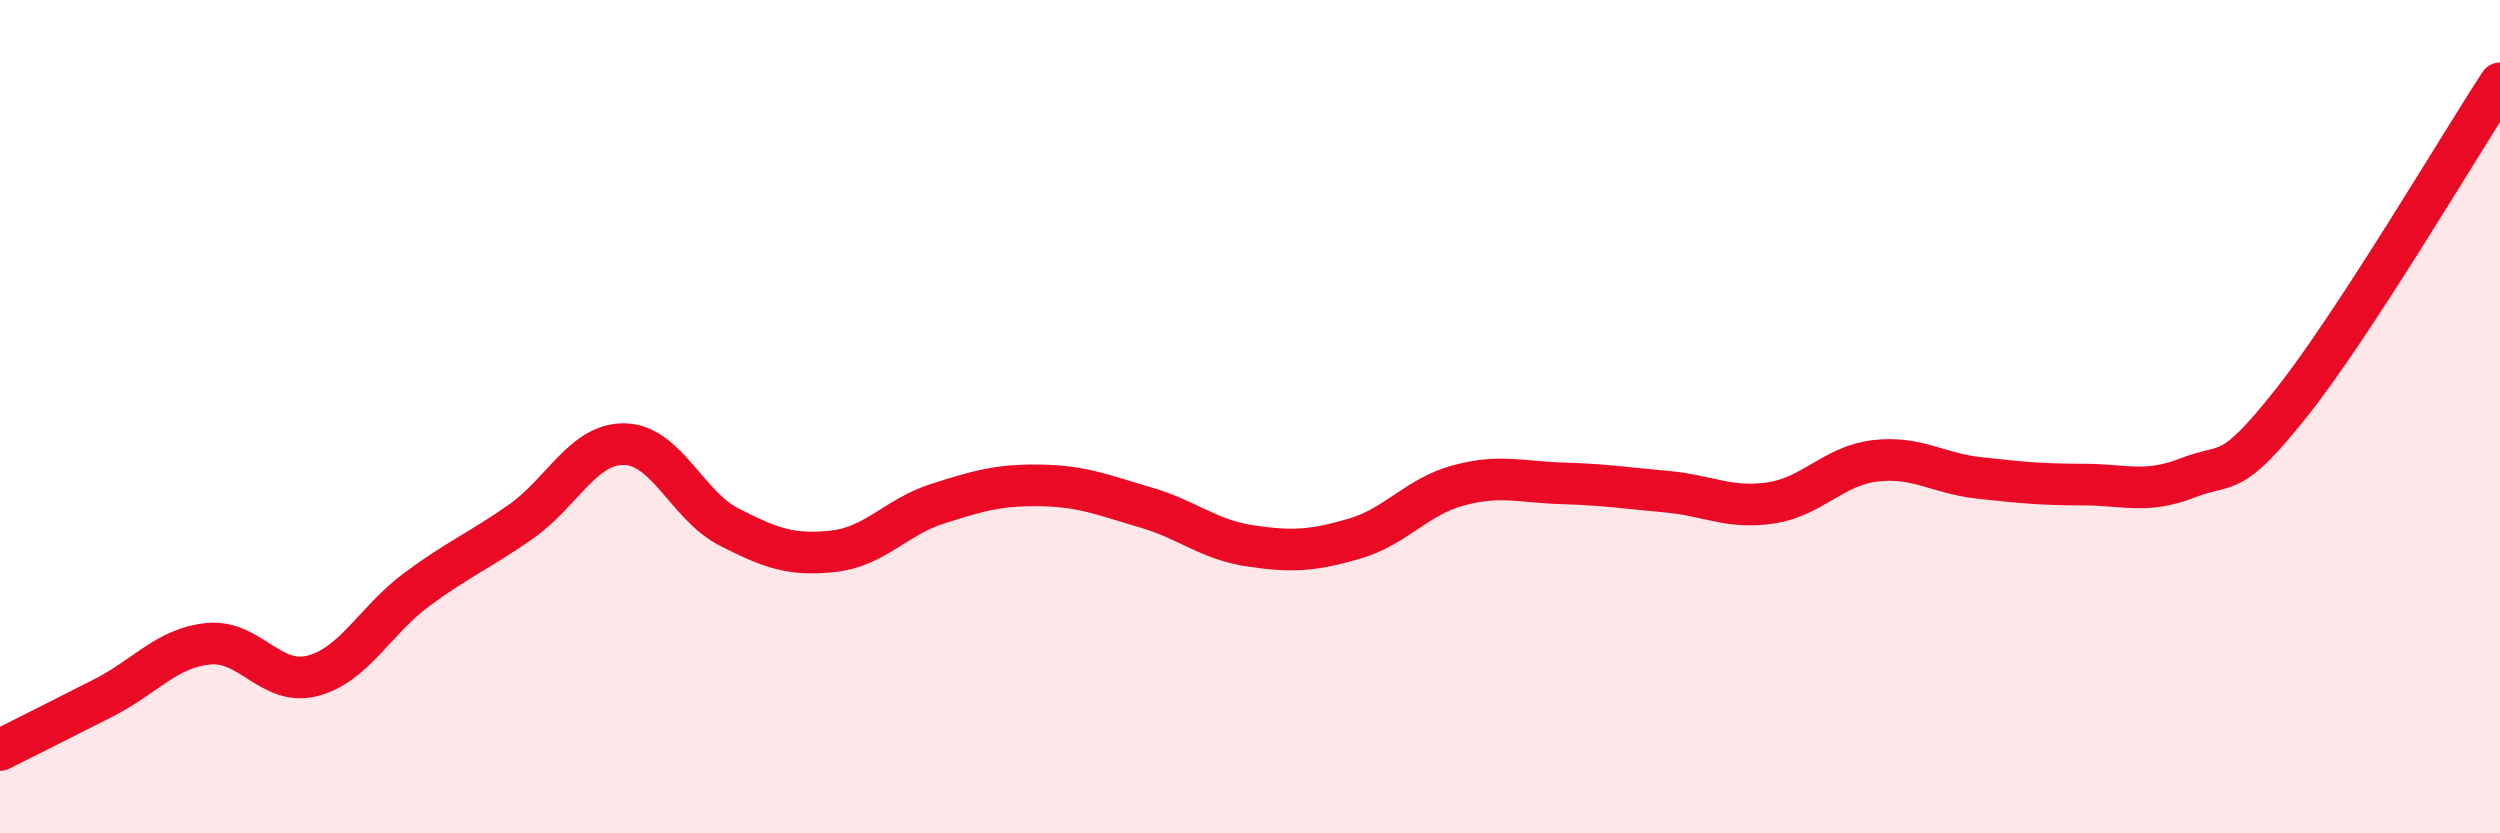
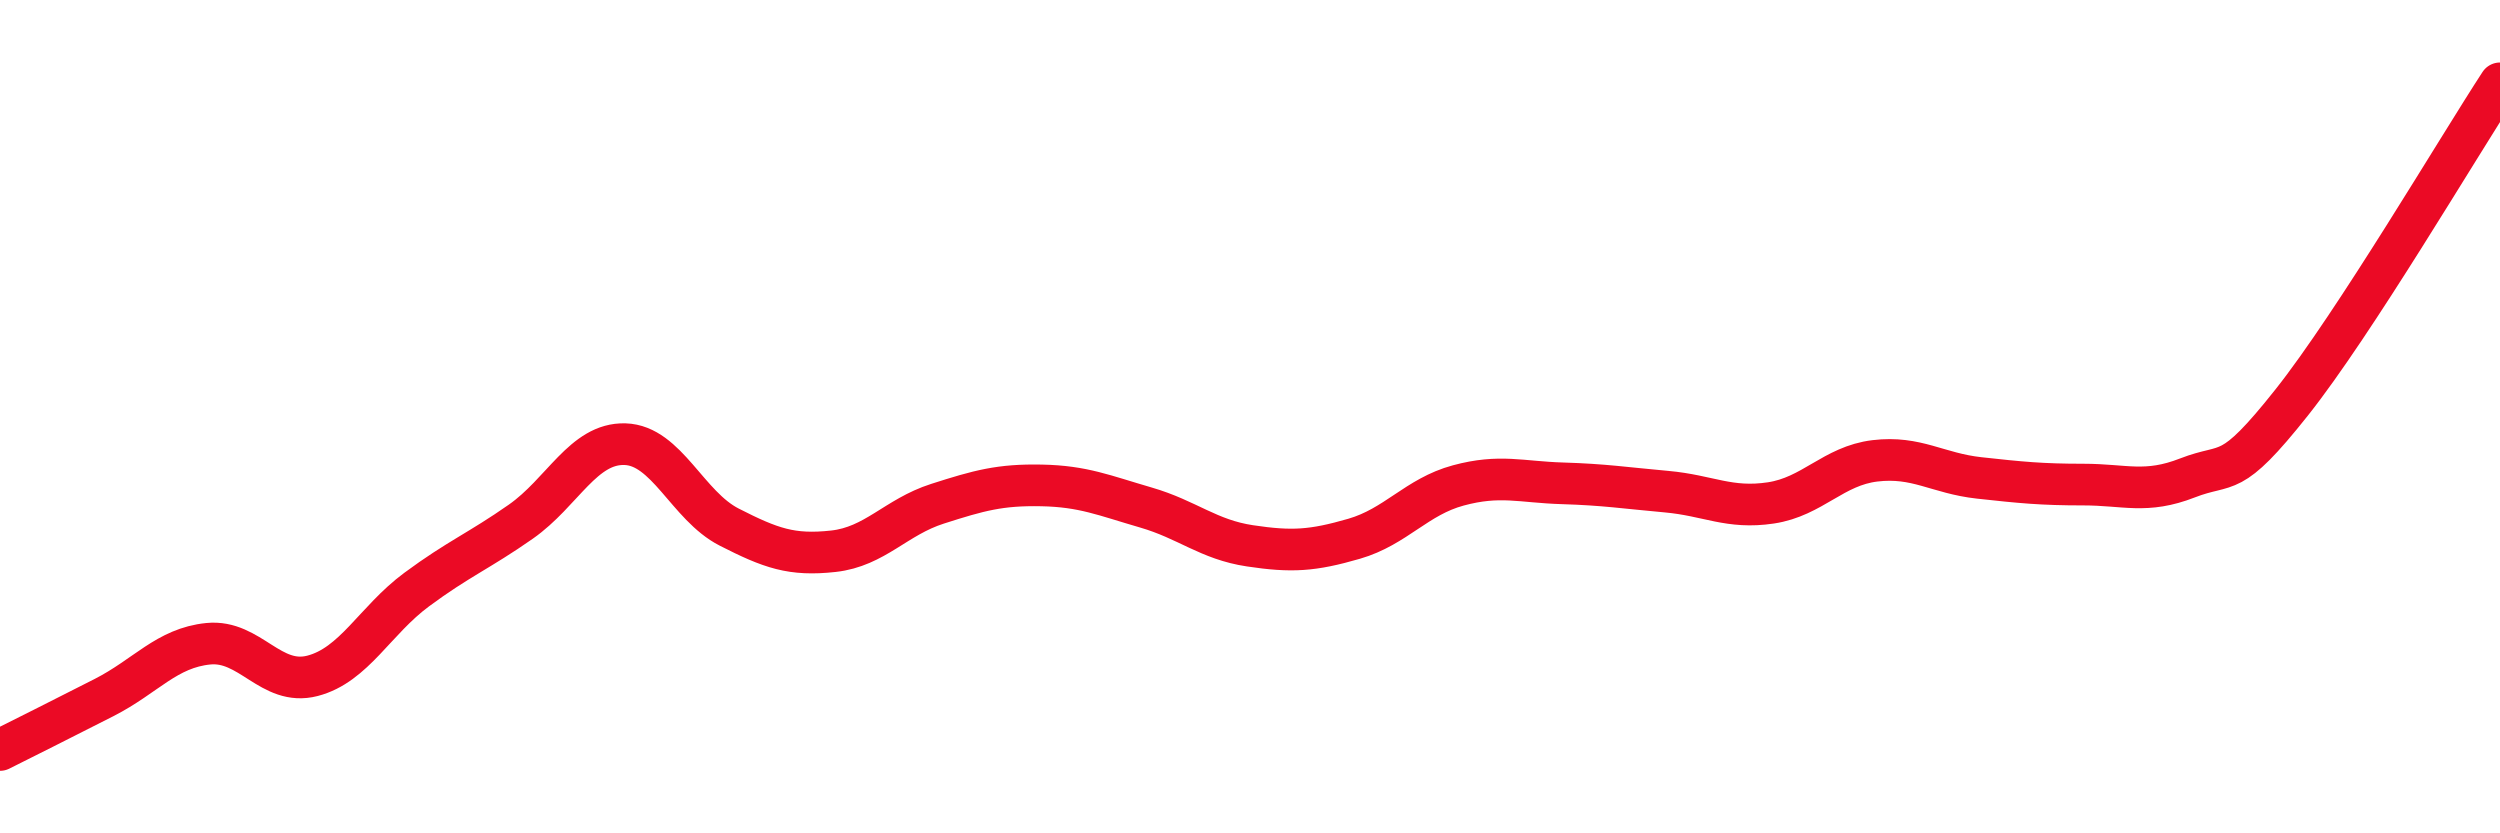
<svg xmlns="http://www.w3.org/2000/svg" width="60" height="20" viewBox="0 0 60 20">
-   <path d="M 0,18 C 0.5,17.75 1.5,17.25 2.5,16.74 C 3.5,16.23 4,15.55 5,15.45 C 6,15.35 6.5,16.48 7.5,16.22 C 8.5,15.96 9,14.89 10,14.15 C 11,13.41 11.5,13.22 12.5,12.52 C 13.5,11.82 14,10.63 15,10.66 C 16,10.69 16.5,12.14 17.5,12.65 C 18.5,13.16 19,13.34 20,13.23 C 21,13.12 21.5,12.41 22.5,12.09 C 23.5,11.77 24,11.63 25,11.65 C 26,11.67 26.5,11.89 27.5,12.18 C 28.5,12.47 29,12.95 30,13.1 C 31,13.25 31.5,13.22 32.5,12.93 C 33.5,12.64 34,11.92 35,11.65 C 36,11.38 36.5,11.57 37.5,11.6 C 38.5,11.63 39,11.71 40,11.8 C 41,11.89 41.5,12.22 42.5,12.07 C 43.5,11.92 44,11.18 45,11.06 C 46,10.94 46.5,11.36 47.5,11.47 C 48.5,11.58 49,11.63 50,11.63 C 51,11.63 51.5,11.86 52.5,11.47 C 53.5,11.08 53.5,11.55 55,9.66 C 56.5,7.77 59,3.53 60,2L60 20L0 20Z" fill="#EB0A25" opacity="0.1" stroke-linecap="round" stroke-linejoin="round" />
  <path d="M 0,18 C 0.5,17.75 1.5,17.25 2.5,16.74 C 3.5,16.23 4,15.55 5,15.45 C 6,15.35 6.5,16.48 7.5,16.22 C 8.5,15.96 9,14.89 10,14.15 C 11,13.41 11.5,13.22 12.5,12.52 C 13.5,11.82 14,10.63 15,10.66 C 16,10.69 16.5,12.14 17.5,12.65 C 18.5,13.16 19,13.34 20,13.23 C 21,13.12 21.5,12.41 22.5,12.09 C 23.5,11.77 24,11.63 25,11.65 C 26,11.67 26.5,11.89 27.5,12.18 C 28.5,12.47 29,12.95 30,13.1 C 31,13.25 31.5,13.22 32.5,12.93 C 33.5,12.64 34,11.92 35,11.65 C 36,11.38 36.5,11.57 37.5,11.6 C 38.5,11.63 39,11.71 40,11.8 C 41,11.89 41.5,12.22 42.5,12.07 C 43.5,11.92 44,11.18 45,11.06 C 46,10.94 46.5,11.36 47.5,11.47 C 48.5,11.58 49,11.63 50,11.63 C 51,11.63 51.5,11.86 52.5,11.47 C 53.5,11.08 53.5,11.55 55,9.66 C 56.5,7.77 59,3.53 60,2" stroke="#EB0A25" stroke-width="1" fill="none" stroke-linecap="round" stroke-linejoin="round" />
</svg>